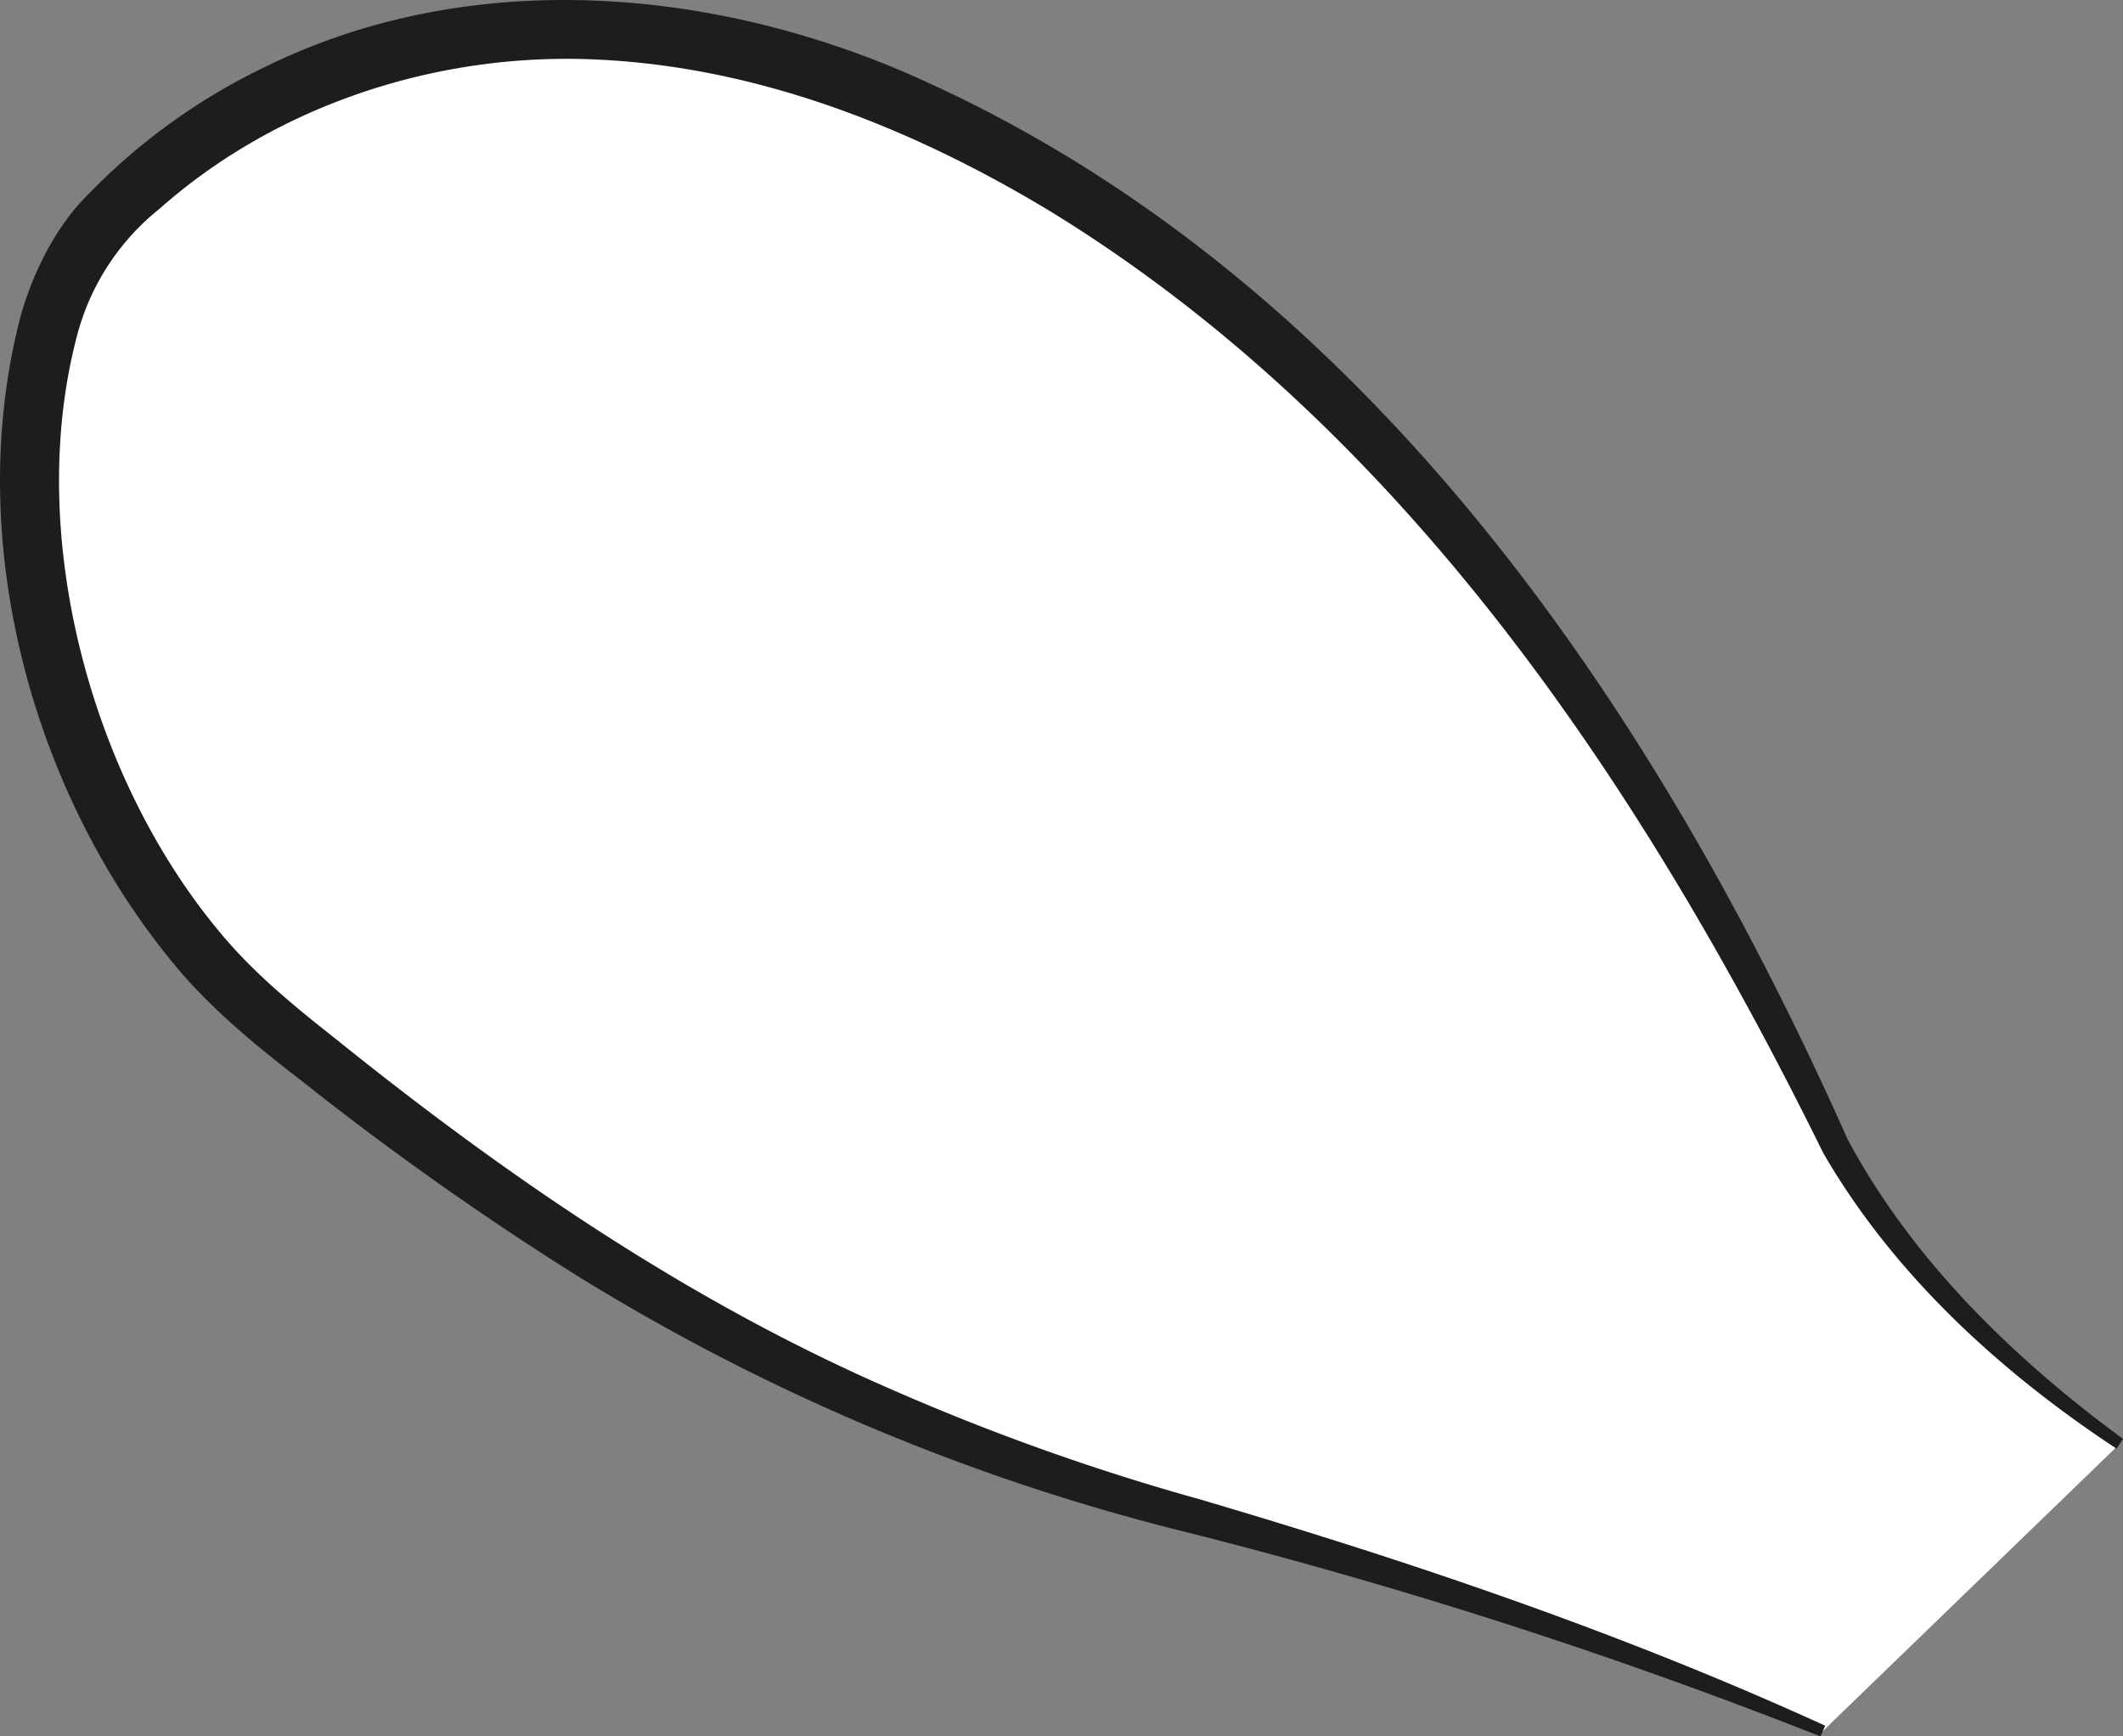
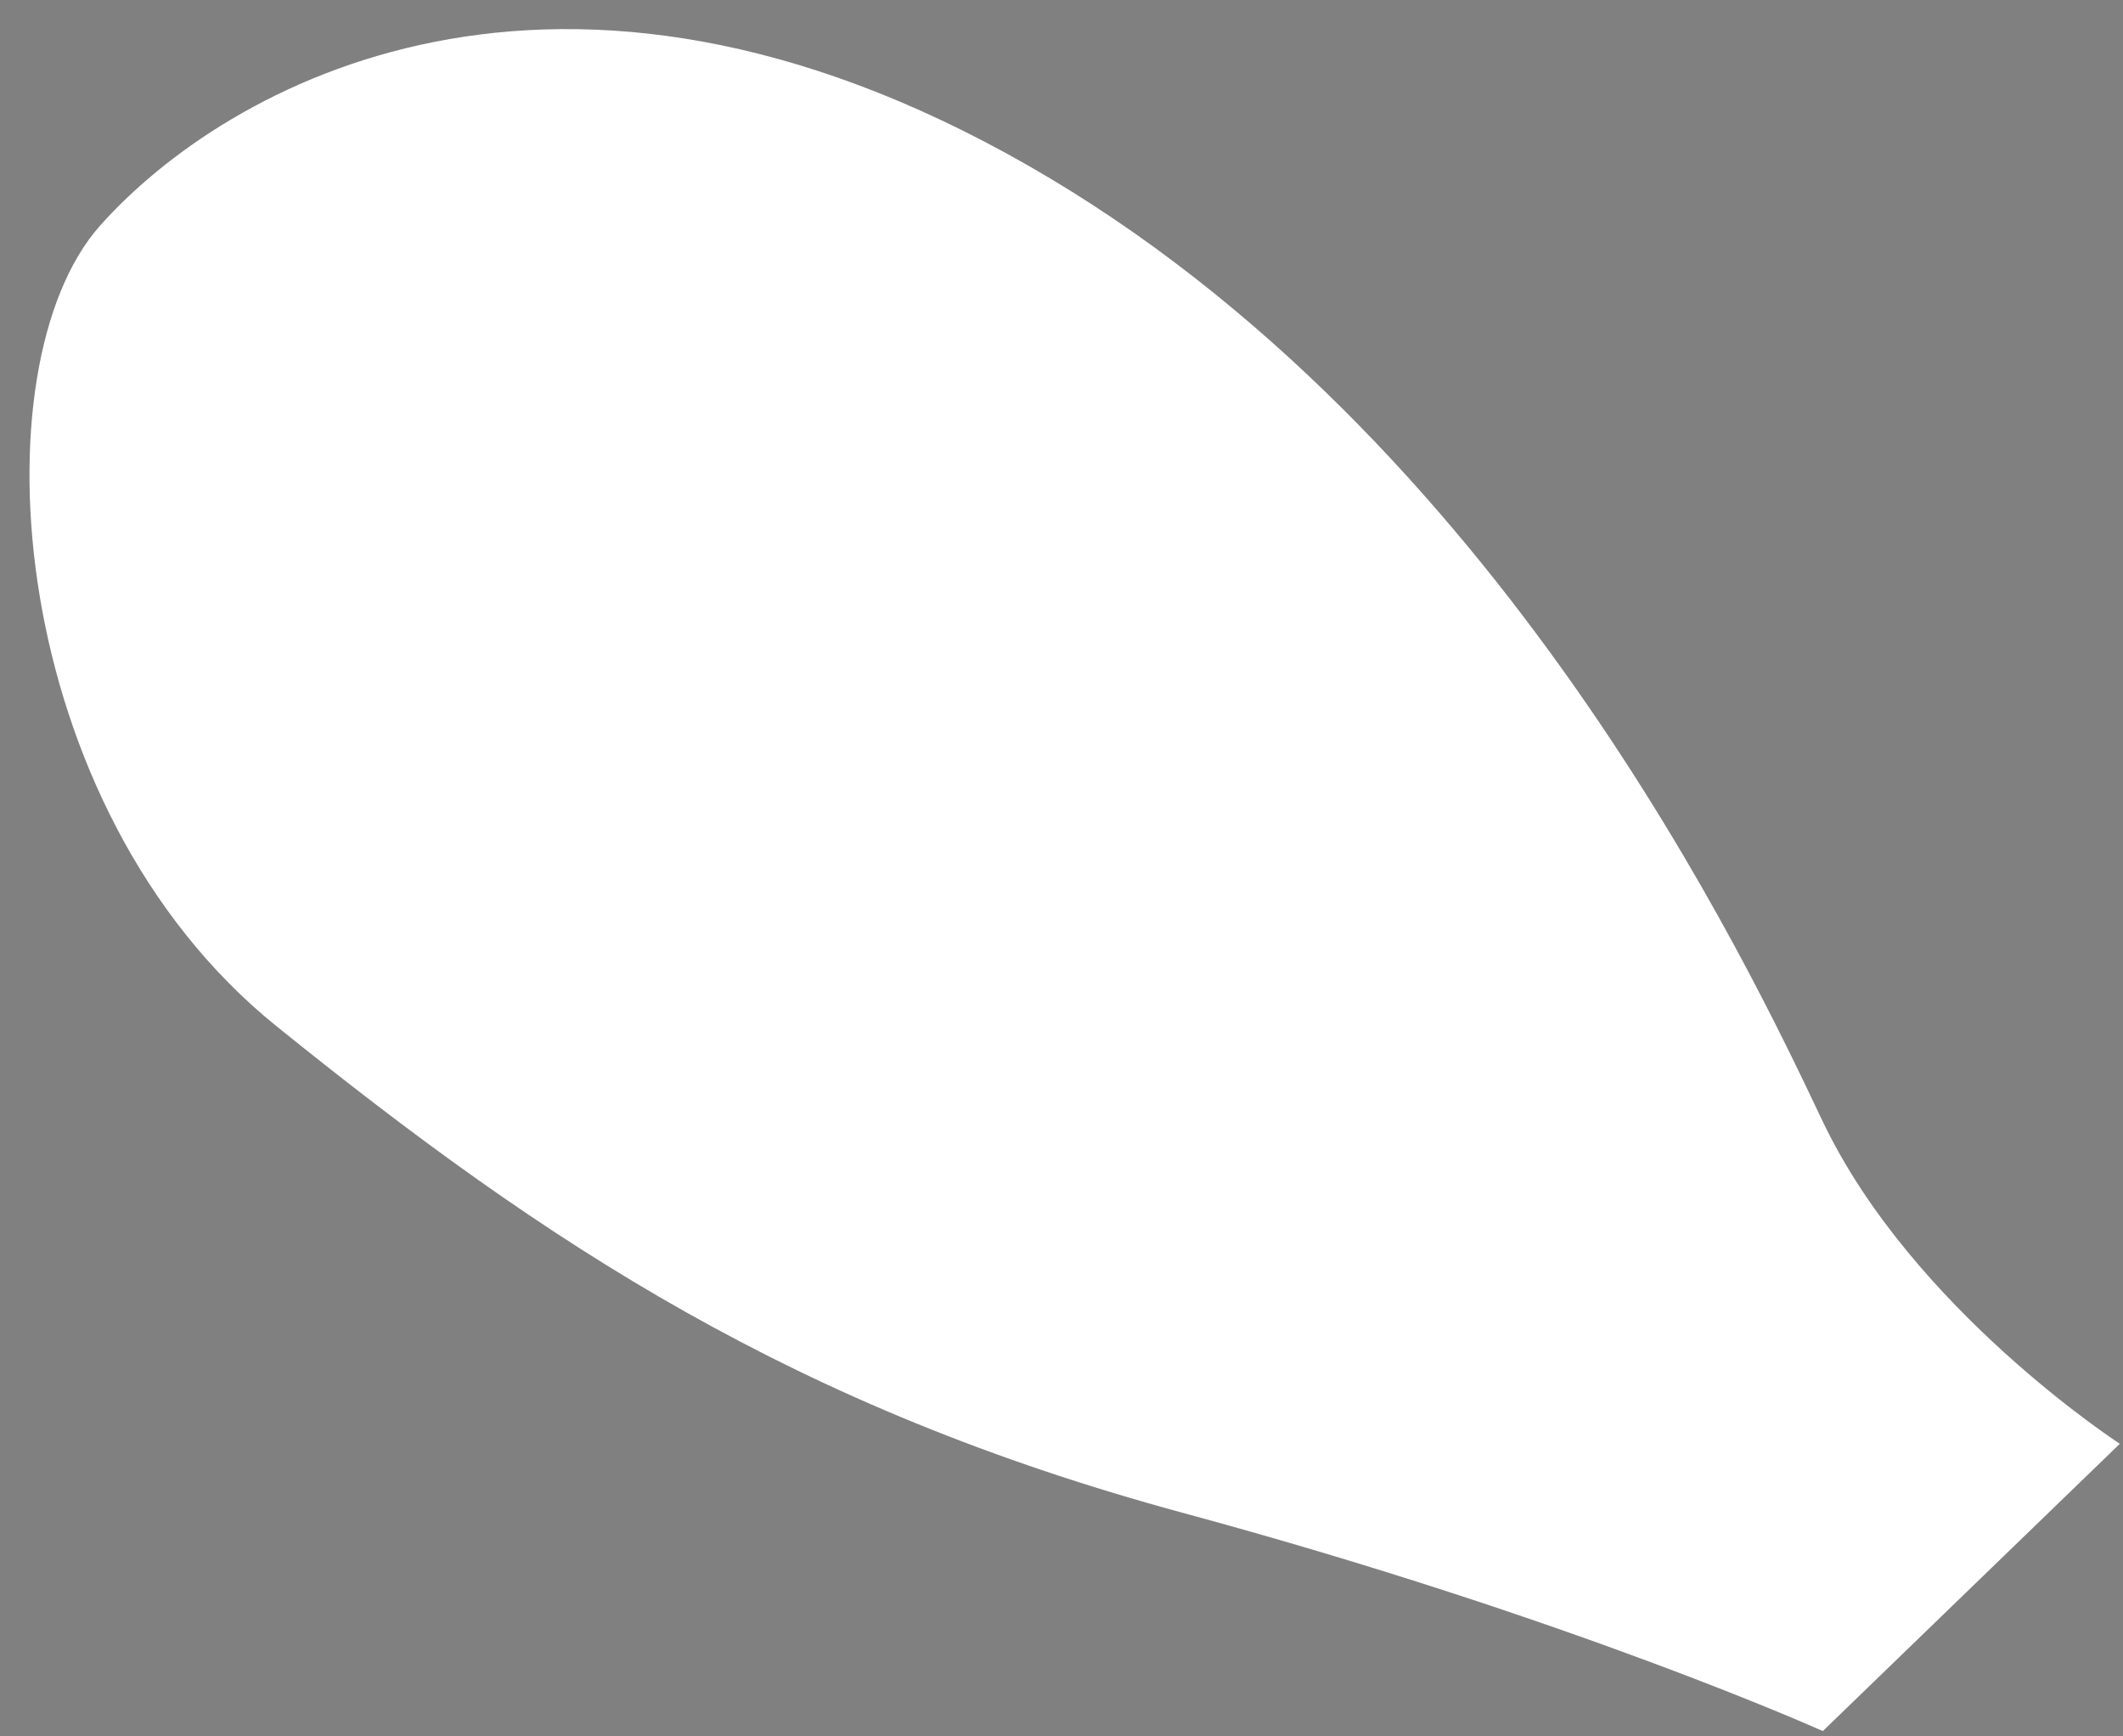
<svg xmlns="http://www.w3.org/2000/svg" width="261.714" height="214.026" viewBox="0 0 261.714 214.026">
  <rect x="0" y="0" width="261.714" height="214.026" fill="#808080" stroke="none" />
  <g id="Сгруппировать_373" data-name="Сгруппировать 373" transform="translate(-33.792 -99.577)">
    <path id="Контур_1093" data-name="Контур 1093" d="M256.2,306.6s-30.767-13.862-78.744-26.856S98.963,246.668,65.552,219.7,28.433,138.3,43.845,121.021,100.18,80.4,158.3,113.671s89,99.057,97.827,117.661c11.031,23.241,36.686,39.857,36.686,39.857" transform="translate(2.302 6.347)" fill="#fff" />
-     <path id="Контур_1094" data-name="Контур 1094" d="M256.121,307.477a637.691,637.691,0,0,0-77.7-25.06,262.4,262.4,0,0,1-75.9-31.931,378.582,378.582,0,0,1-33.67-23.847c-5.457-4.194-11.136-8.827-15.593-14.238-17.832-21.454-26.176-52.958-18.942-80.2,1.492-5.214,4.29-10.856,8.241-14.756a76.089,76.089,0,0,1,21.71-15.684c25.807-12.757,56.752-9.841,82.279,2.08,54.181,24.922,89.383,77.177,112.945,130.064,7.951,14.842,20.443,27,33.938,36.9l-.787,1.216c-14.3-9.427-27.486-21.444-36.177-36.47C234.24,190.454,204.9,146.381,161.36,119.6c-17.037-10.316-35.974-17.86-55.9-18.8-19.48-.978-39.485,5.436-54.083,18.389a29.556,29.556,0,0,0-10.029,15.124c-6.639,24.26,1.269,54.418,17.163,73.679,4.226,5.192,9.169,9.234,14.476,13.425,21.092,16.979,43.5,32.344,68.369,43.181a284.47,284.47,0,0,0,38.212,13.644c26.258,7.739,52.226,16.535,77.15,27.92l-.595,1.32" transform="translate(2.079 6.126)" fill="#1d1d1b" />
  </g>
</svg>